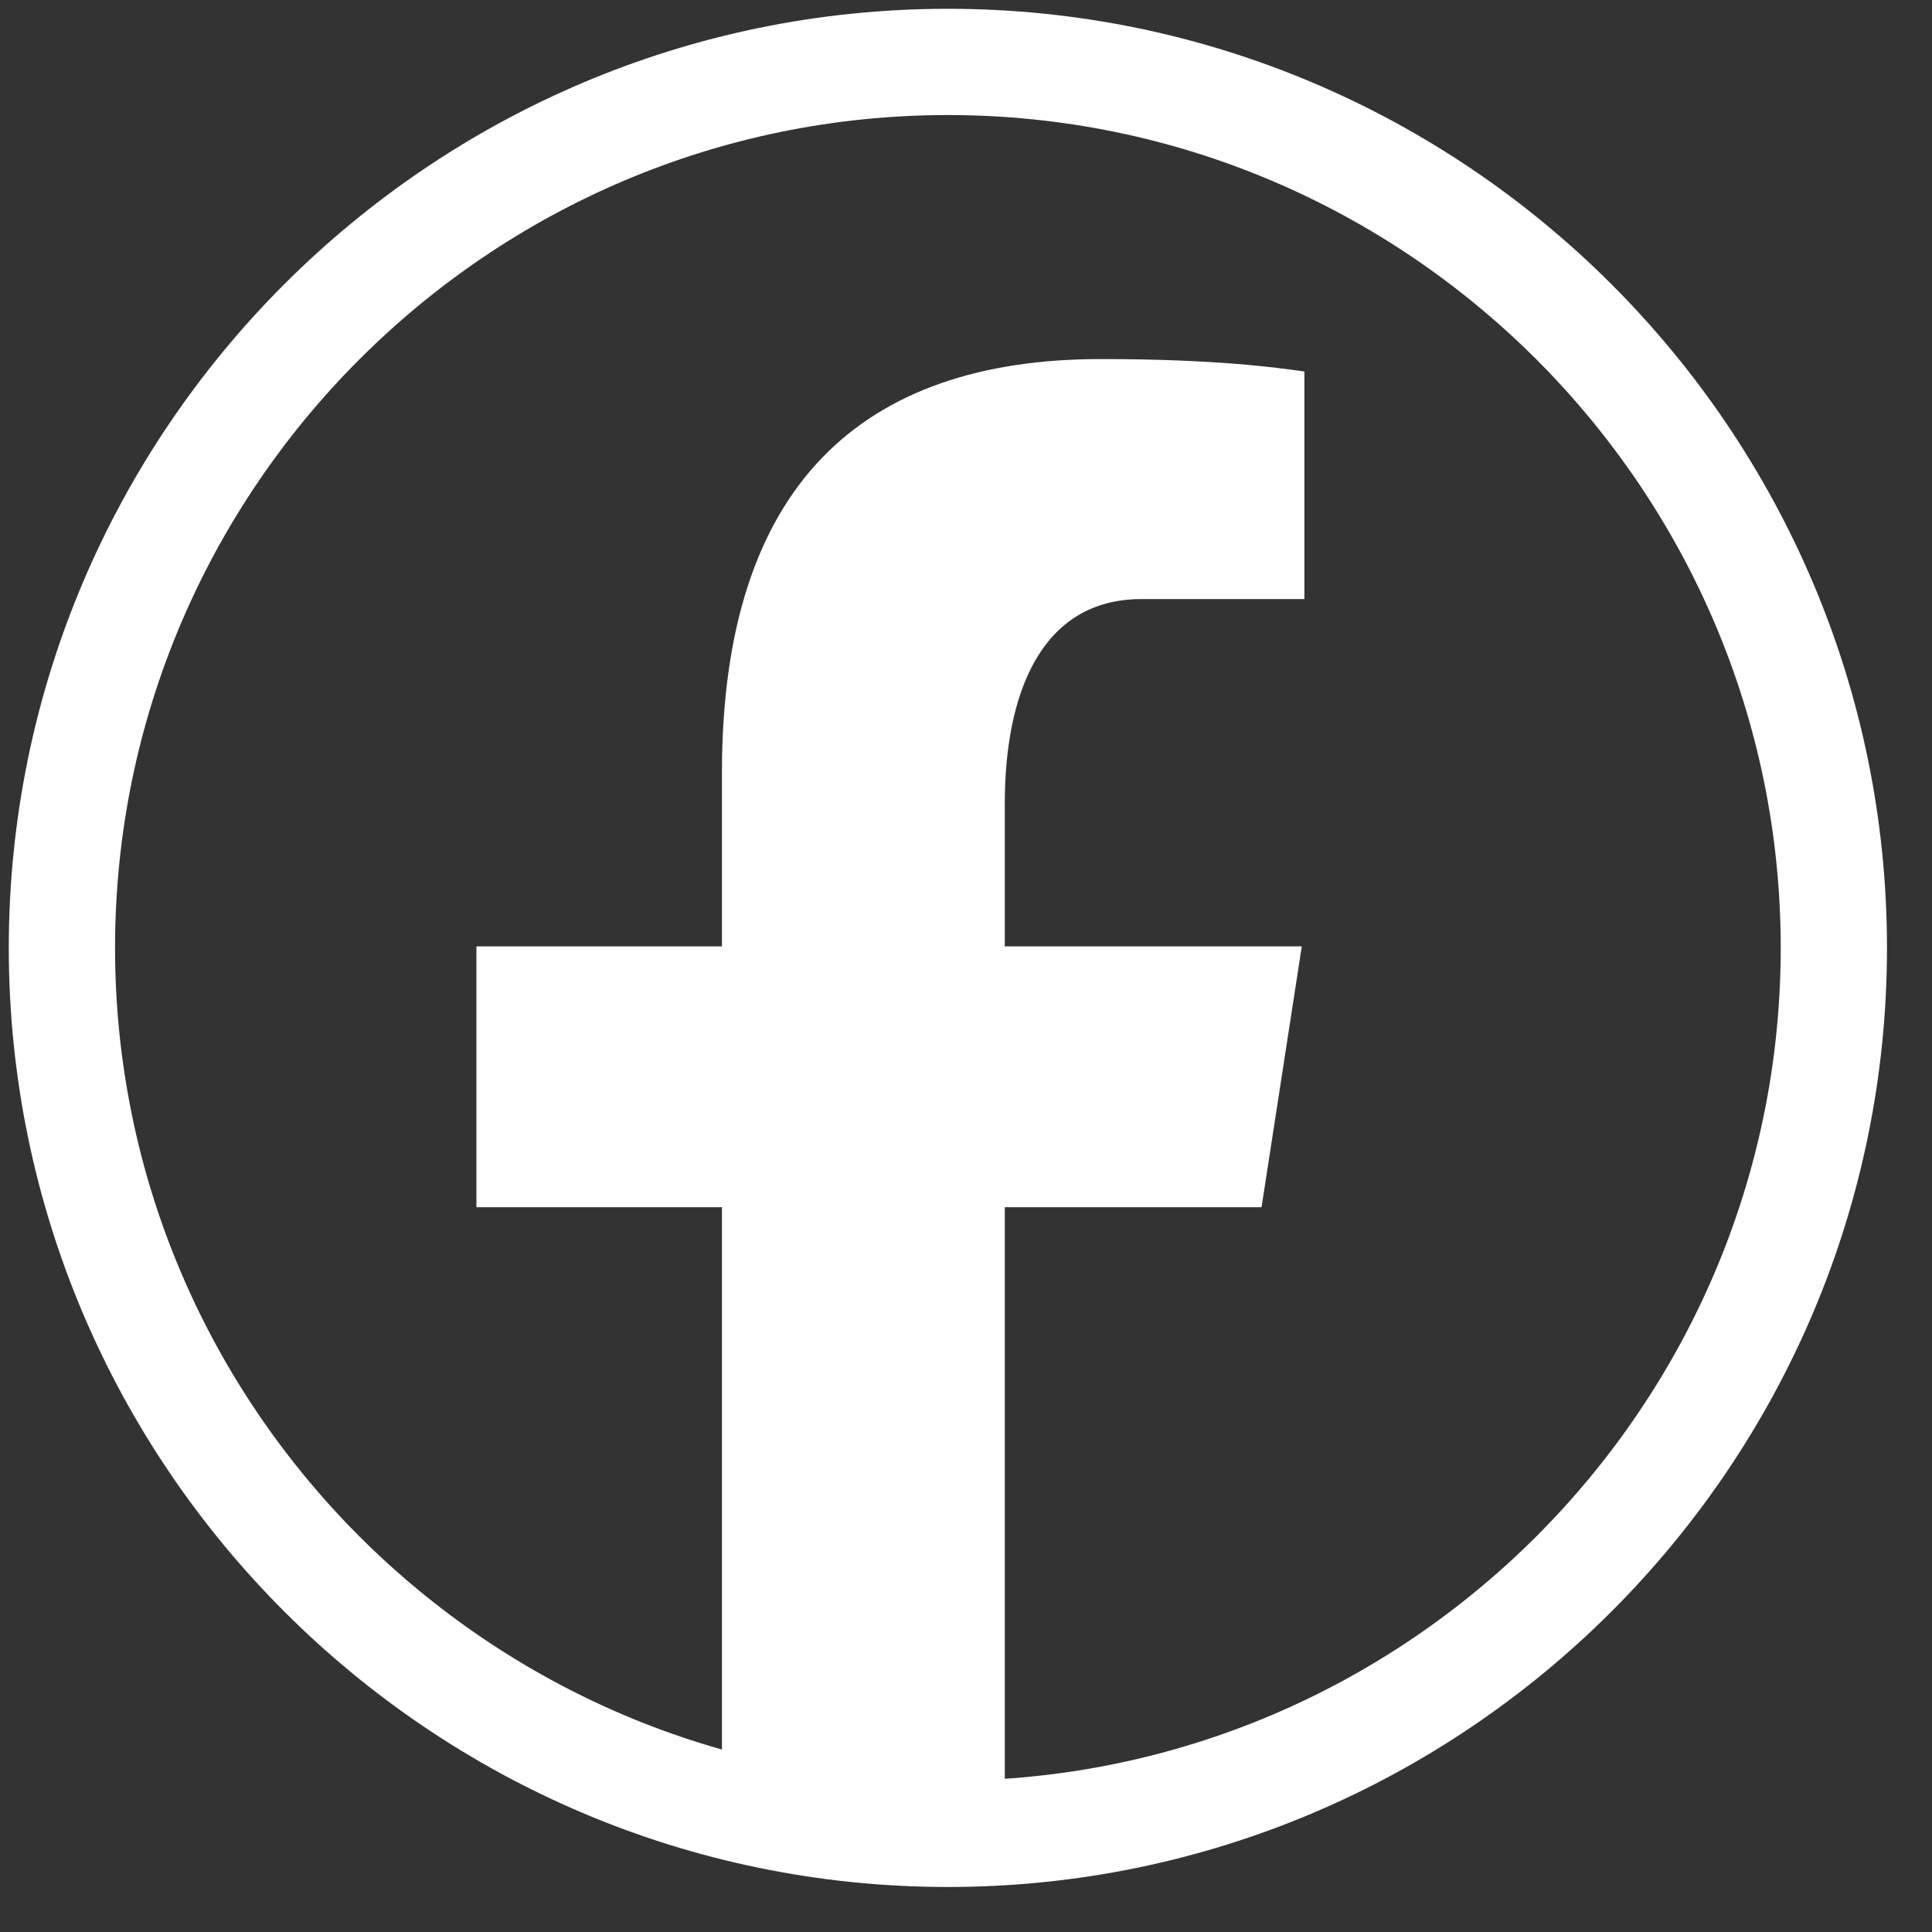
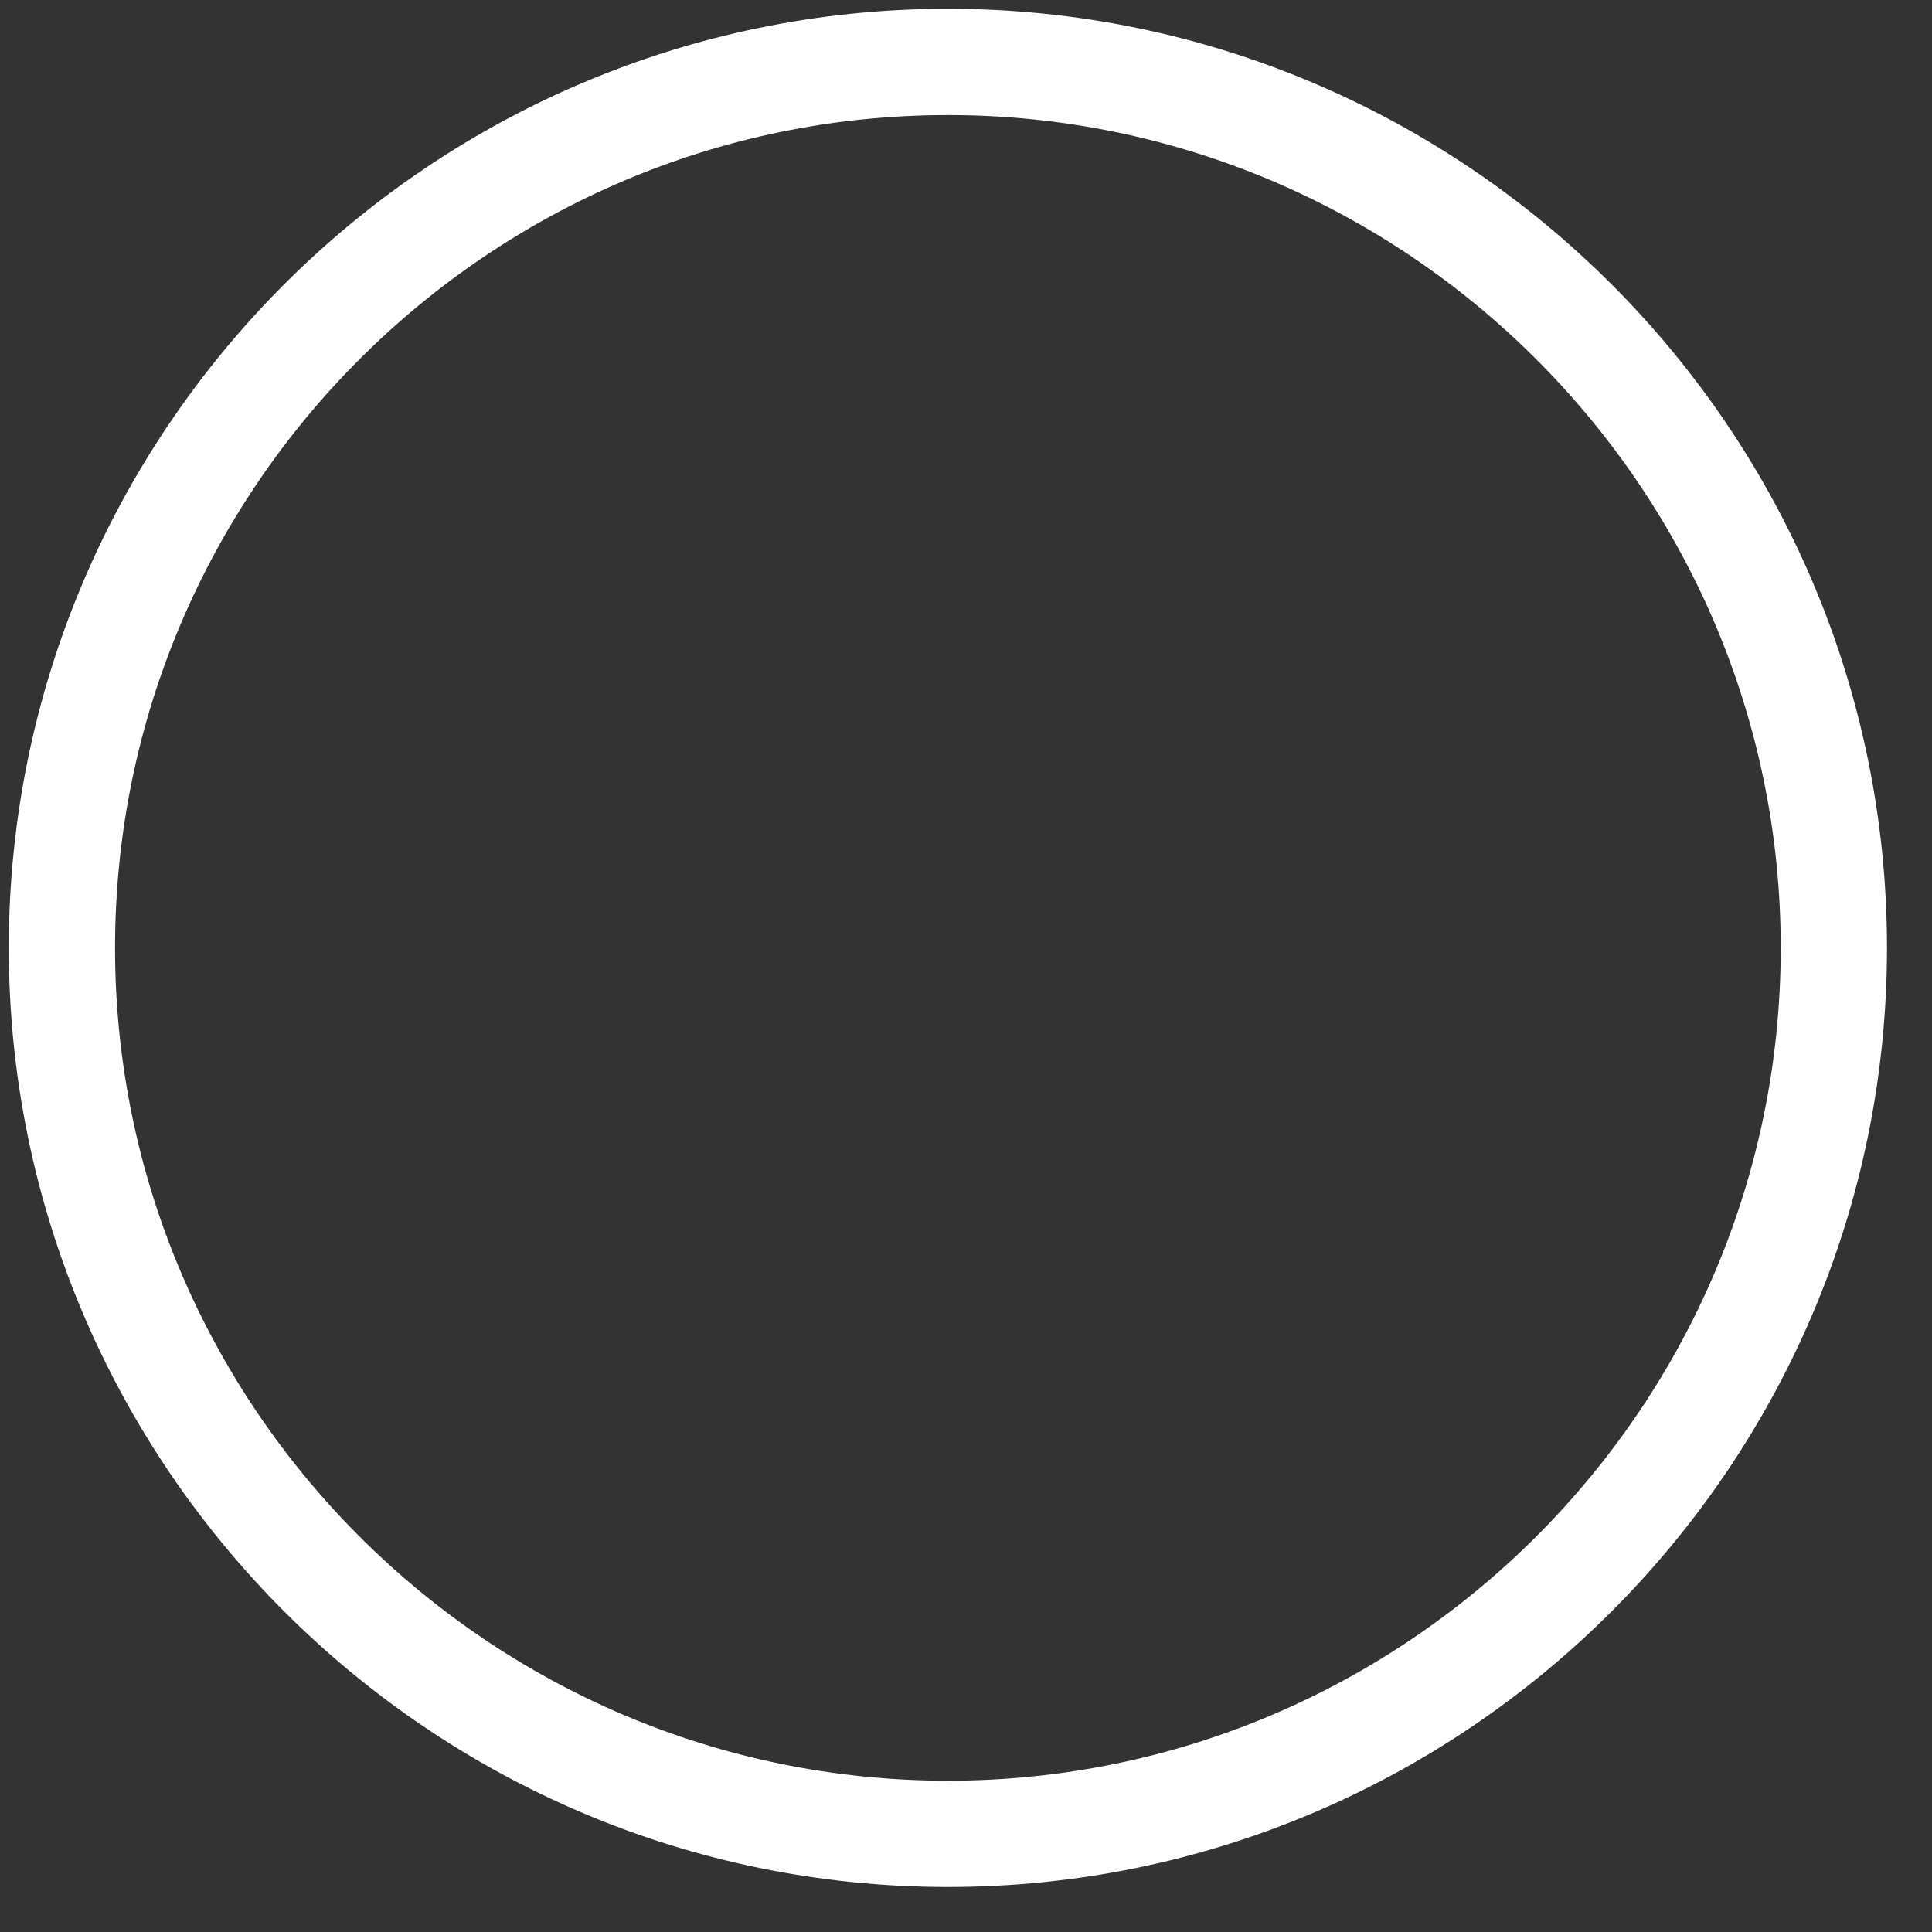
<svg xmlns="http://www.w3.org/2000/svg" width="40px" height="40px" viewBox="0 0 40 40" version="1.1">
  <rect x="0" y="0" width="40" height="40" fill="#333333" stroke="none" />
  <title>FB_icon</title>
  <g id="Home-page" stroke="none" stroke-width="1" fill="none" fill-rule="evenodd">
    <g id="river_park_home_page_update" transform="translate(-924, -4812)">
      <g id="follow_us" transform="translate(40, 3930)">
        <g id="Group" transform="translate(881, 879)">
          <g id="Group-5" transform="translate(3.568, 3.568)">
            <path d="M19.057,0.714 C8.948,0.714 0.714,8.949 0.714,19.057 C0.714,29.164 8.948,37.4 19.057,37.4 C29.164,37.4 37.4,29.164 37.4,19.057 C37.4,8.949 29.164,0.714 19.057,0.714" id="Stroke-1" stroke="#FFFFFF" stroke-width="2.2" />
-             <path d="M20.235,37.012 L20.235,24.426 L25.551,24.426 L26.384,19.026 L20.235,19.026 L20.235,16.072 C20.235,13.826 20.966,11.835 23.066,11.835 L26.438,11.835 L26.438,7.123 C25.845,7.04 24.592,6.866 22.224,6.866 C17.278,6.866 14.379,9.479 14.379,15.428 L14.379,19.026 L9.296,19.026 L9.296,24.426 L14.379,24.426 L14.379,36.969" id="Fill-3" fill="#FFFFFF" />
          </g>
        </g>
      </g>
    </g>
  </g>
</svg>